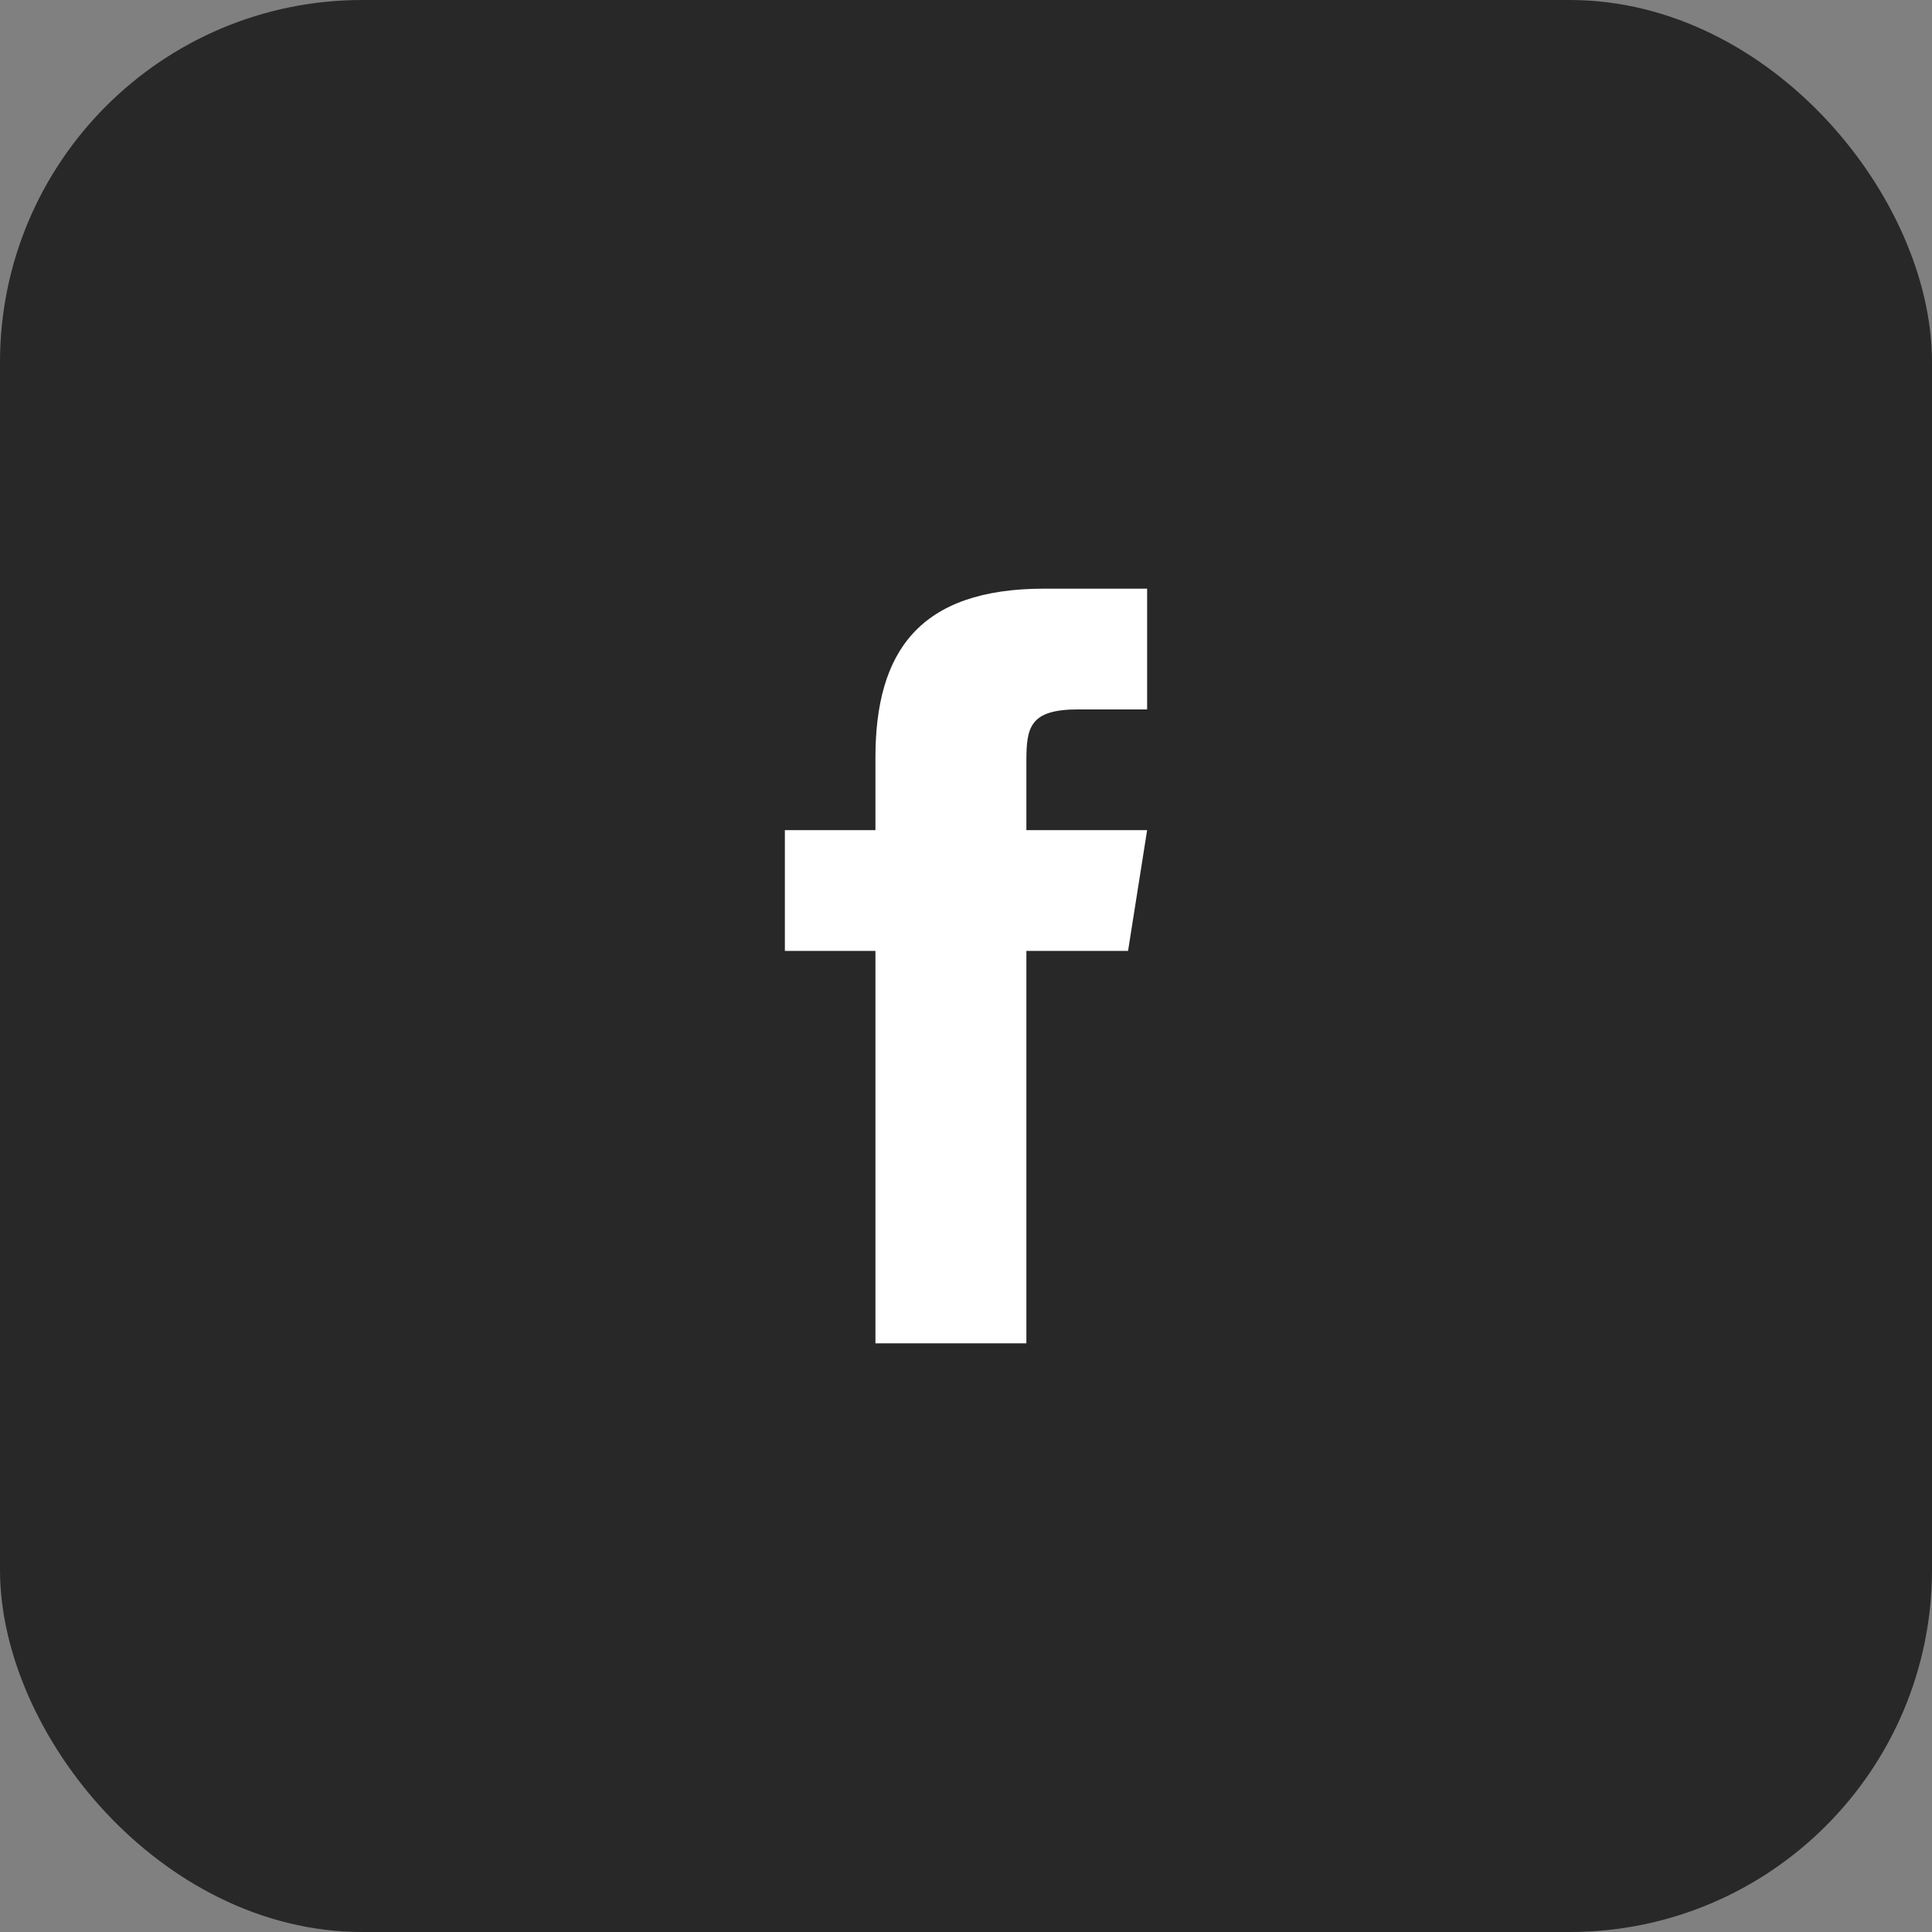
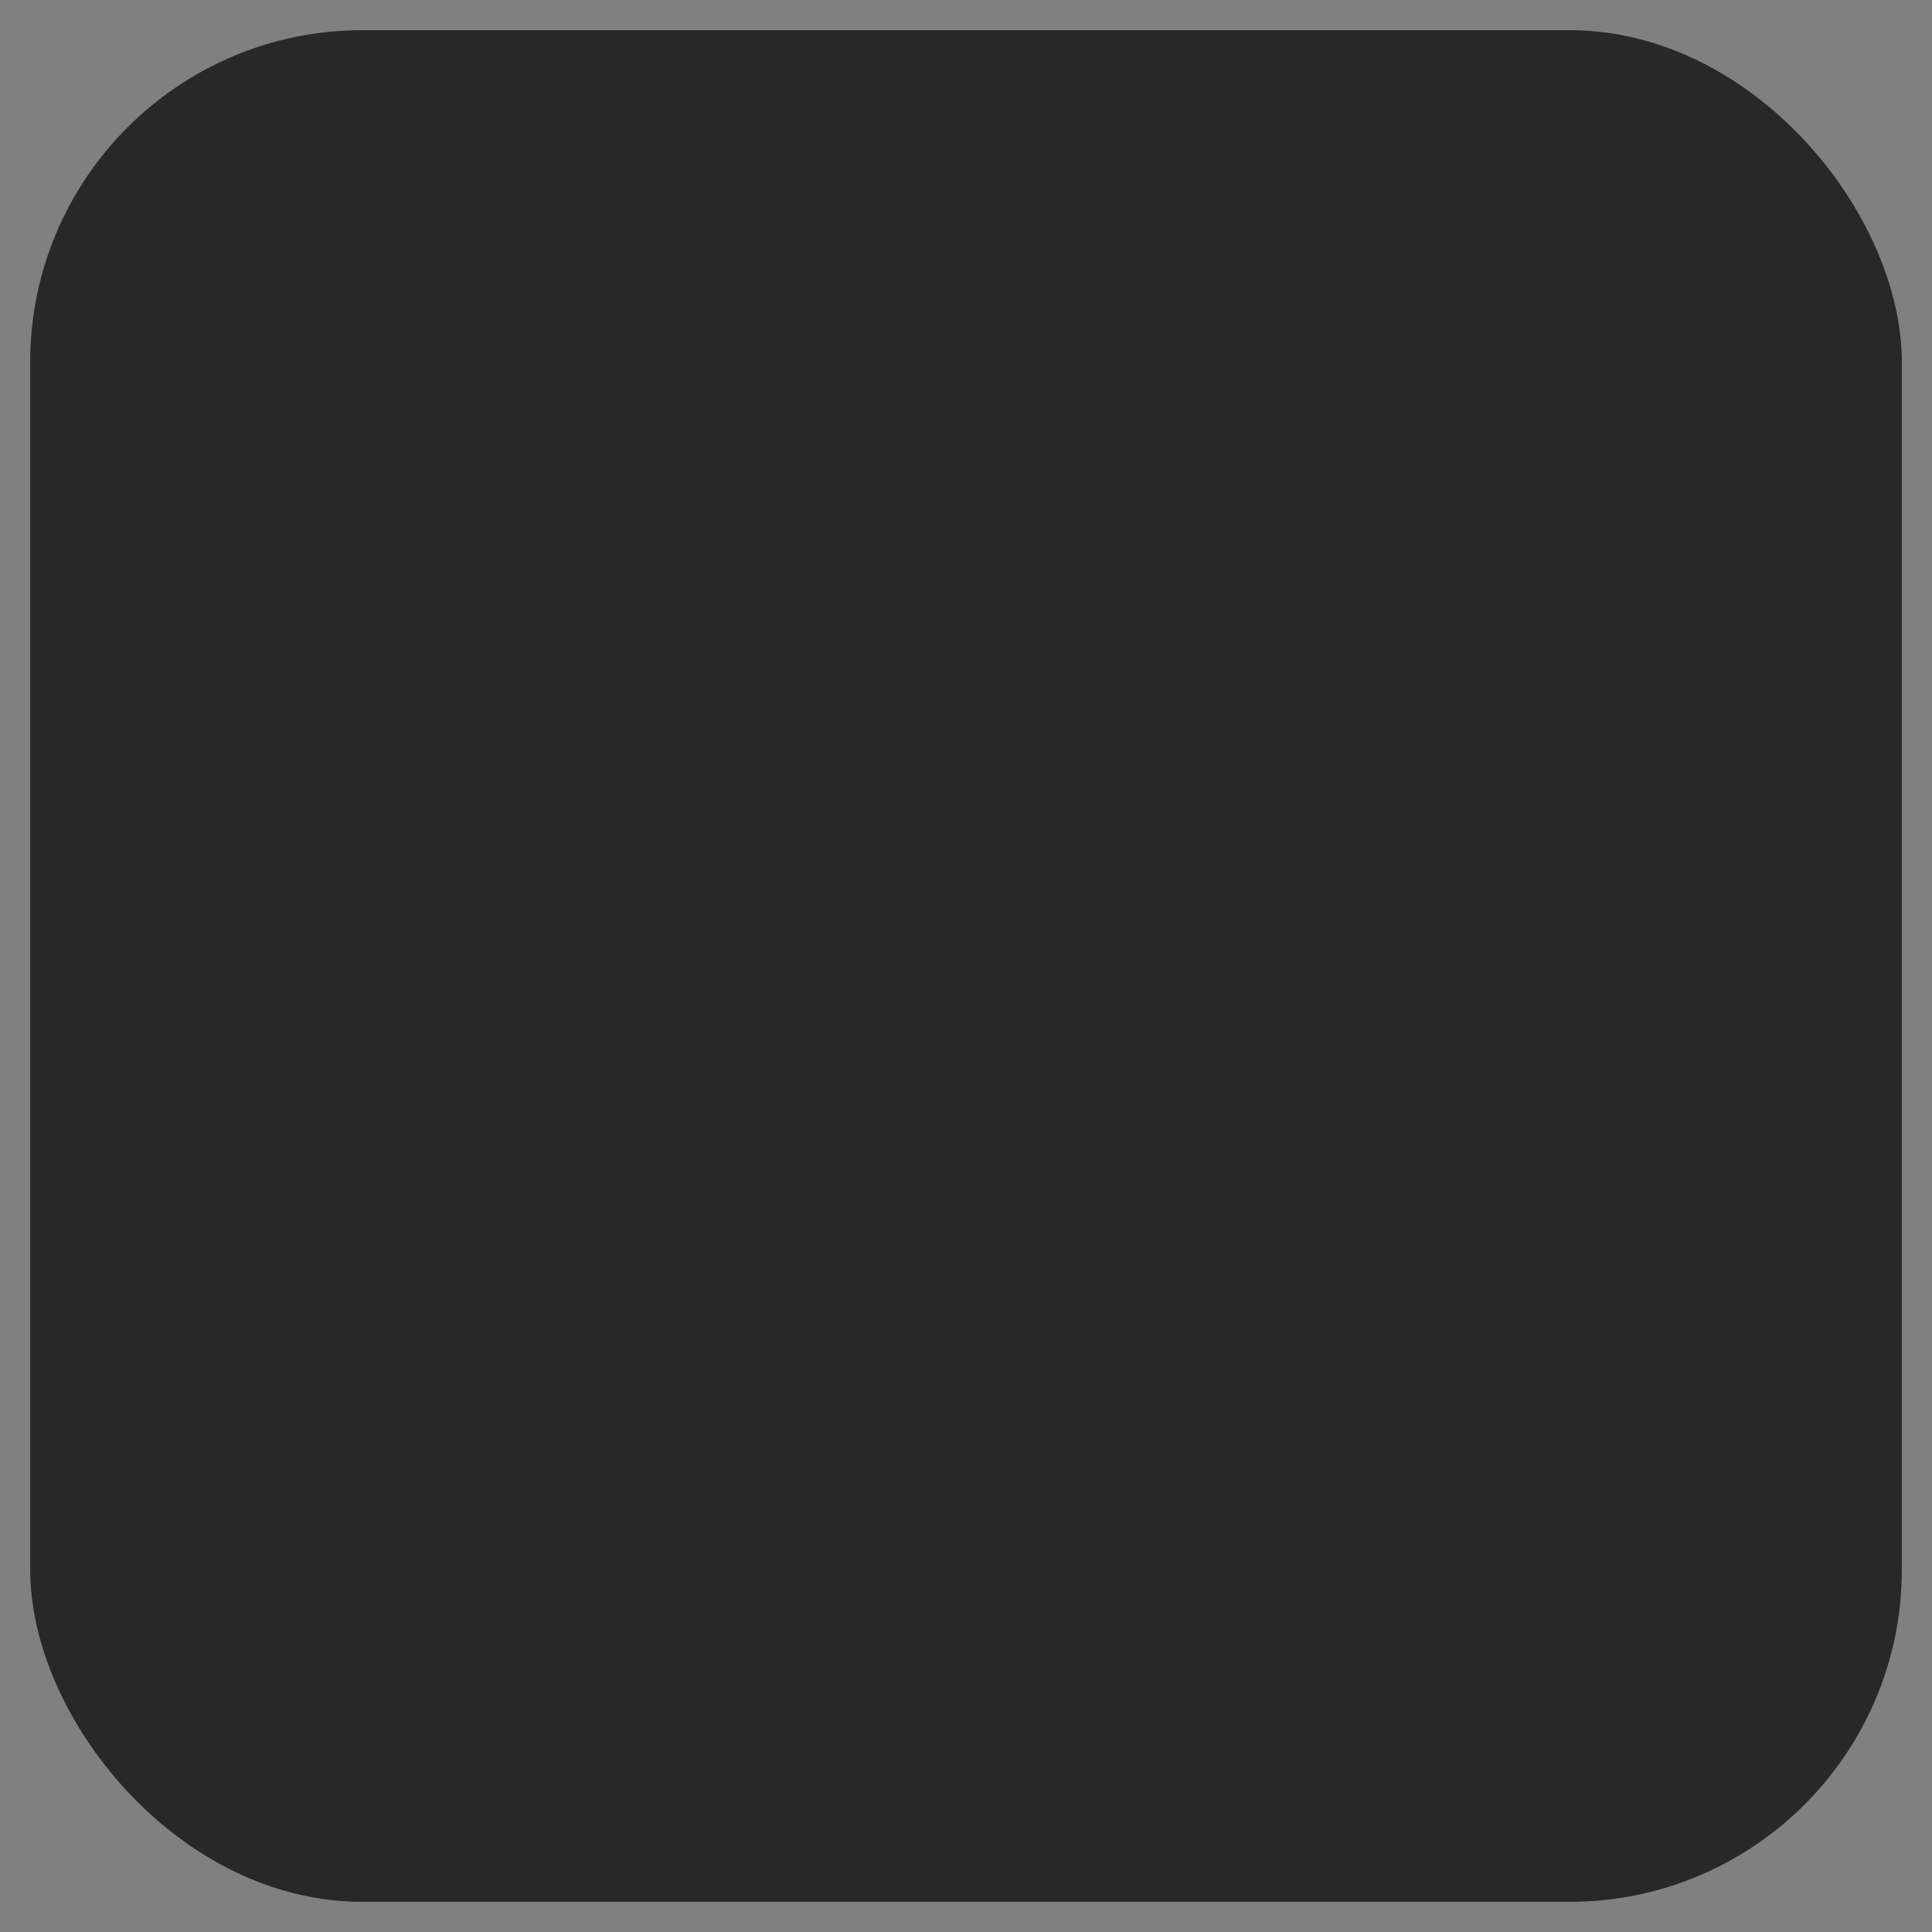
<svg xmlns="http://www.w3.org/2000/svg" width="32" height="32" viewBox="0 0 32 32" fill="none">
  <rect x="0" y="0" width="32" height="32" fill="#808080" stroke="none" />
  <rect x="0.5" y="0.5" width="31" height="31" rx="5.5" fill="#282828" />
-   <rect x="0.5" y="0.5" width="31" height="31" rx="5.5" stroke="#282828" />
-   <path d="M18.684 15.75H17V22.25H14.5V15.75H13V13.75H14.5V12.545C14.501 10.791 15.229 9.75 17.296 9.75H19V11.75H17.857C17.052 11.75 17 12.05 17 12.611V13.75H19L18.684 15.75Z" fill="white" />
</svg>